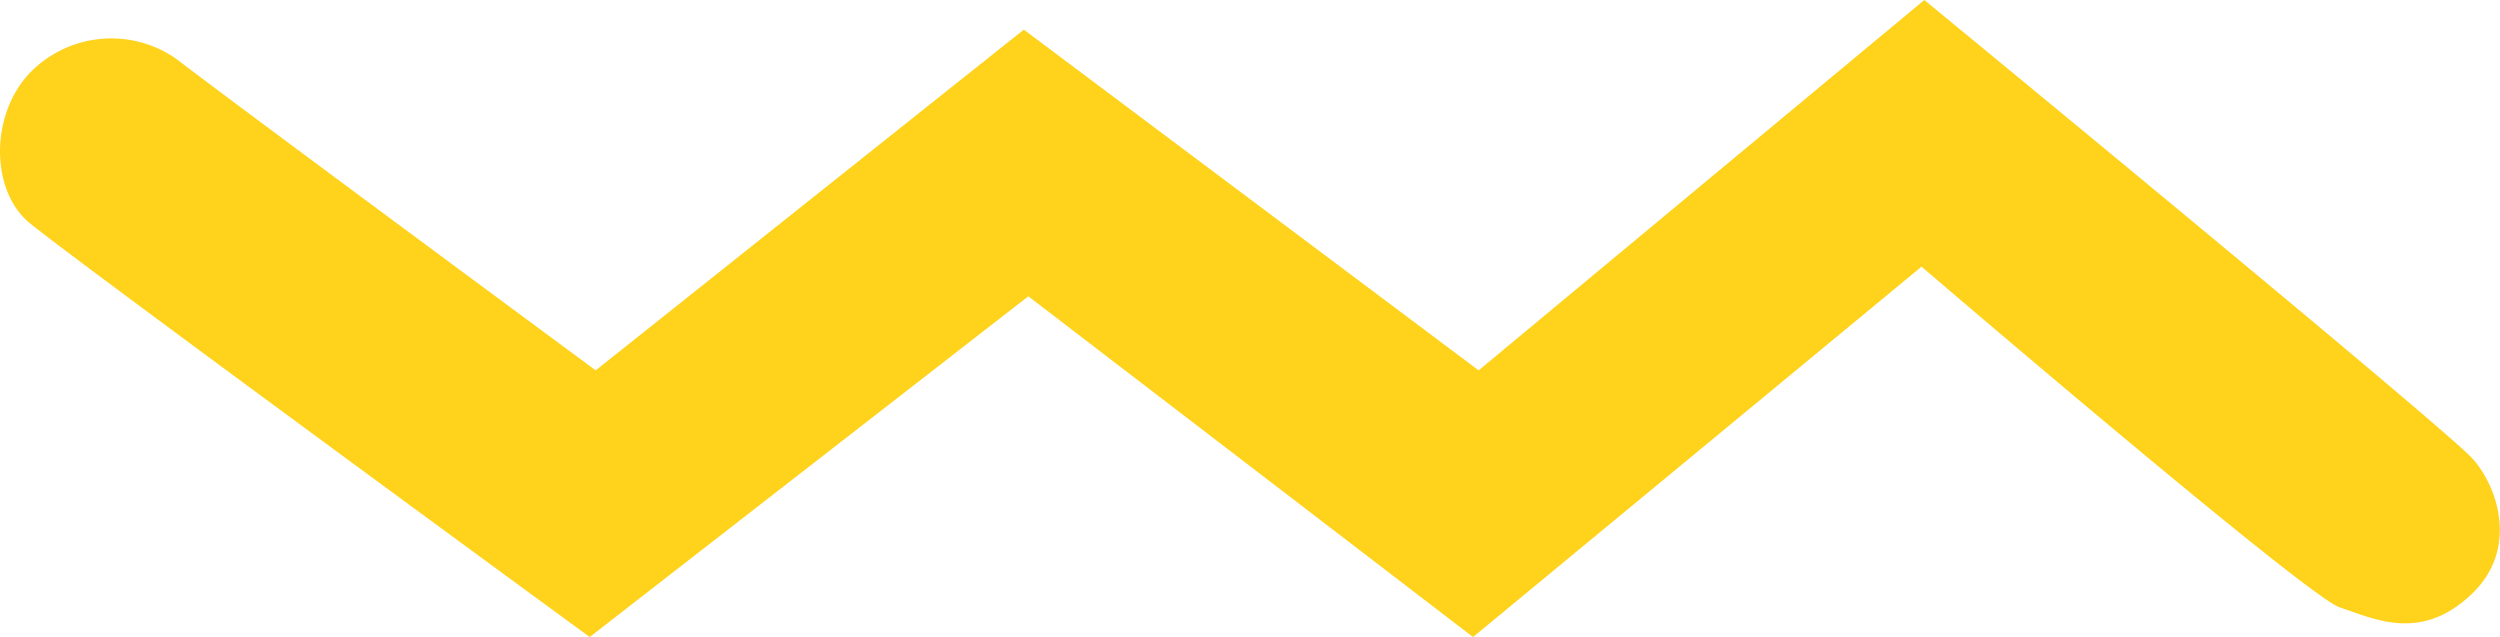
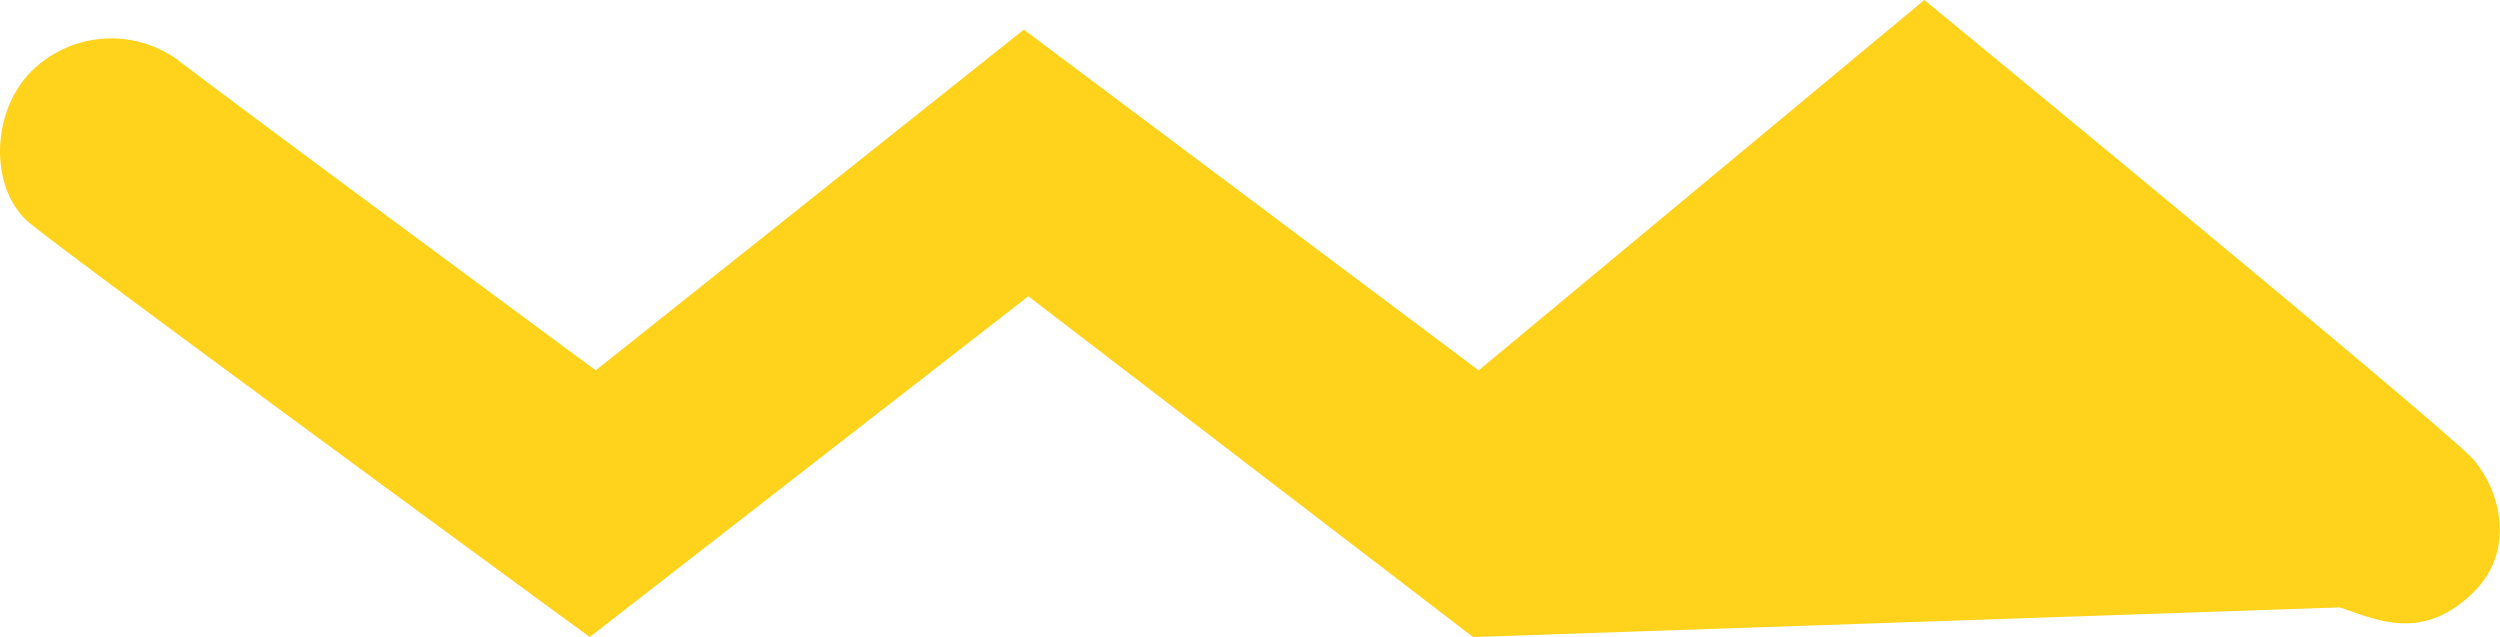
<svg xmlns="http://www.w3.org/2000/svg" width="168.75" height="43" viewBox="0 0 168.75 43">
  <defs>
    <style>
      .cls-1 {
        fill: #ffd21b;
        fill-rule: evenodd;
      }
    </style>
  </defs>
-   <path id="Прямоугольник_1" data-name="Прямоугольник 1" class="cls-1" d="M12,4c3.058,2.381,28.272,21,28.272,21l28.9-23,30.7,23L129.954,0S165.269,29.013,167,31s2.989,6.058,0,9c-3.509,3.453-6.775,1.718-9,1s-28.234-23-28.234-23L99.494,43,69.475,20,39.869,43S4.523,17.146,2,15-0.639,7.9,2,5A7.663,7.663,0,0,1,12,4Z" transform="translate(-0.063)" />
+   <path id="Прямоугольник_1" data-name="Прямоугольник 1" class="cls-1" d="M12,4c3.058,2.381,28.272,21,28.272,21l28.9-23,30.7,23L129.954,0S165.269,29.013,167,31s2.989,6.058,0,9c-3.509,3.453-6.775,1.718-9,1L99.494,43,69.475,20,39.869,43S4.523,17.146,2,15-0.639,7.9,2,5A7.663,7.663,0,0,1,12,4Z" transform="translate(-0.063)" />
</svg>